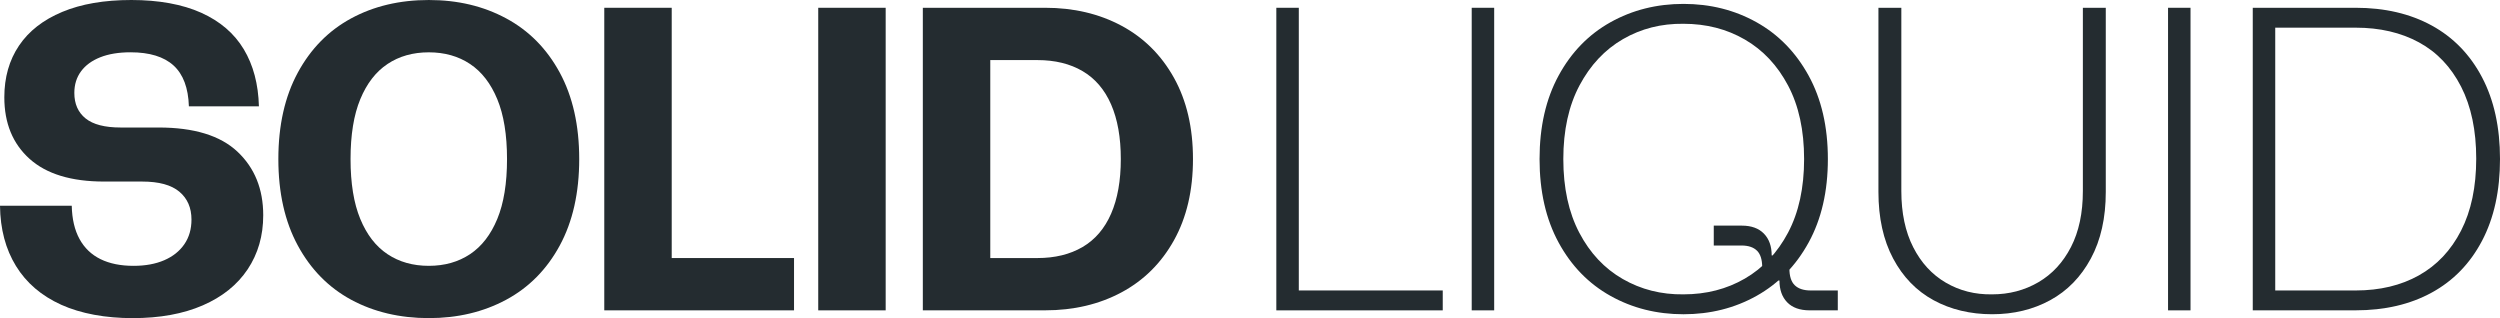
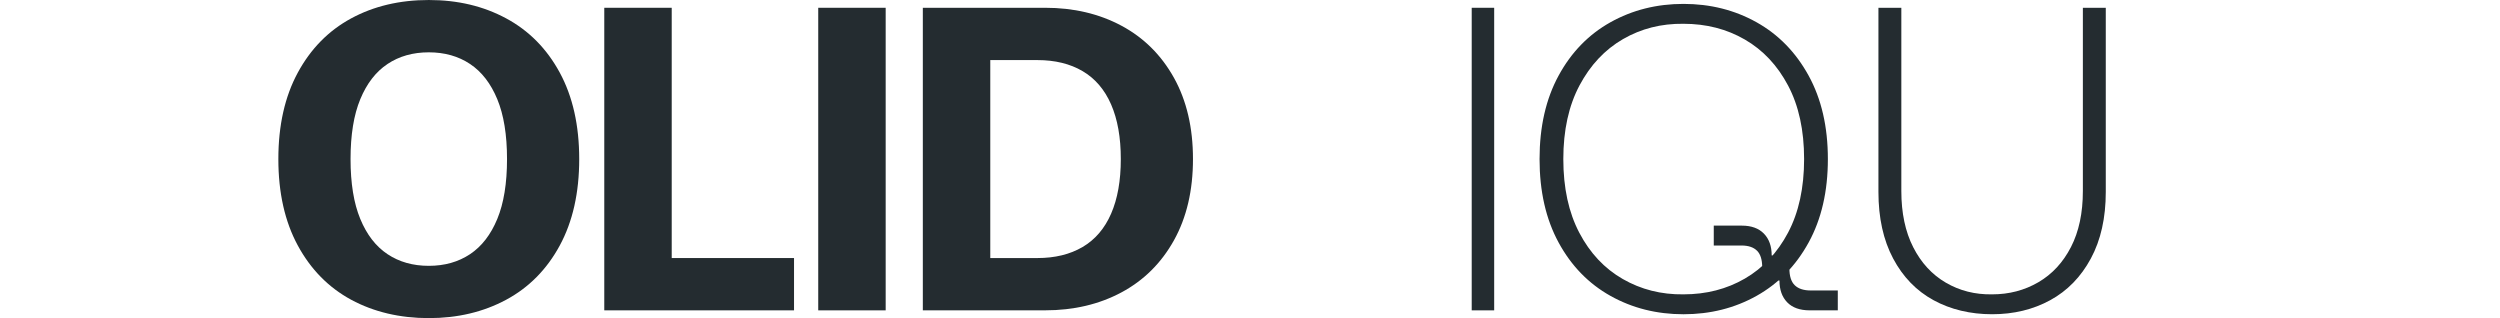
<svg xmlns="http://www.w3.org/2000/svg" id="Layer_2" data-name="Layer 2" viewBox="0 0 1861.02 236.82">
  <defs>
    <style> .cls-1 { fill: #242c30; } </style>
  </defs>
  <g id="Layer_1-2" data-name="Layer 1">
    <g>
-       <path class="cls-1" d="M45.53,226.84c-14.7-6.65-25.9-16.25-33.62-28.8C4.18,185.5.21,170.53,0,153.16h53.41c.21,9.87,2.14,18.13,5.79,24.78,3.64,6.65,8.85,11.64,15.61,14.96,6.76,3.33,14.96,4.99,24.61,4.99,8.79,0,16.41-1.39,22.85-4.18,6.44-2.79,11.42-6.76,14.96-11.91,3.54-5.15,5.31-11.26,5.31-18.34,0-8.79-3.01-15.71-9.01-20.75-6.01-5.04-15.23-7.56-27.67-7.56h-28.32c-24.45,0-42.96-5.63-55.5-16.89-12.55-11.26-18.82-26.55-18.82-45.85,0-14.8,3.64-27.62,10.94-38.45,7.29-10.83,18.02-19.19,32.18-25.1C60.49,2.95,77.65,0,97.82,0s37.91,3.17,51.97,9.49c14.05,6.33,24.61,15.4,31.69,27.19,7.08,11.8,10.83,25.96,11.26,42.47h-52.13c-.43-13.73-4.24-23.86-11.42-30.41-7.19-6.54-17.86-9.81-32.02-9.81-8.8,0-16.3,1.24-22.52,3.7-6.22,2.47-11,5.95-14.32,10.46-3.33,4.5-4.99,9.87-4.99,16.09,0,8.15,2.79,14.48,8.37,18.98,5.58,4.5,14.26,6.76,26.06,6.76h28.31c26.38,0,45.96,6.01,58.72,18.02,12.76,12.02,19.15,27.78,19.15,47.3,0,15.23-3.86,28.64-11.58,40.22-7.72,11.58-18.88,20.54-33.46,26.87-14.59,6.32-31.97,9.49-52.13,9.49s-38.56-3.33-53.25-9.97Z" />
      <path class="cls-1" d="M261.43,223.14c-16.84-9.11-30.09-22.57-39.74-40.38-9.65-17.8-14.48-39.25-14.48-64.35s4.83-46.55,14.48-64.35c9.65-17.8,22.9-31.26,39.74-40.38,16.84-9.11,36.09-13.67,57.76-13.67s40.65,4.56,57.6,13.67c16.94,9.12,30.25,22.58,39.9,40.38,9.65,17.81,14.48,39.25,14.48,64.35s-4.83,46.55-14.48,64.35c-9.65,17.81-22.96,31.27-39.9,40.38-16.95,9.11-36.15,13.67-57.6,13.67s-40.92-4.56-57.76-13.67ZM349.92,189.2c8.69-5.79,15.44-14.53,20.27-26.22,4.83-11.69,7.24-26.54,7.24-44.56s-2.41-32.87-7.24-44.56c-4.83-11.69-11.58-20.43-20.27-26.22-8.69-5.79-18.93-8.69-30.73-8.69s-22.04,2.9-30.73,8.69c-8.69,5.79-15.44,14.53-20.27,26.22-4.83,11.69-7.24,26.55-7.24,44.56s2.41,32.87,7.24,44.56c4.83,11.69,11.58,20.43,20.27,26.22,8.69,5.79,18.93,8.69,30.73,8.69s22.04-2.9,30.73-8.69Z" />
      <path class="cls-1" d="M591.08,192.09v38.93h-141.25V5.79h50.2v186.3h91.06Z" />
      <path class="cls-1" d="M609.1,5.79h50.2v225.24h-50.2V5.79Z" />
      <path class="cls-1" d="M686.96,5.79h91.06c21.24,0,40.16,4.45,56.79,13.35,16.62,8.9,29.65,21.83,39.09,38.77,9.44,16.95,14.16,37.11,14.16,60.49s-4.72,43.55-14.16,60.49c-9.44,16.95-22.47,29.87-39.09,38.77-16.63,8.9-35.56,13.35-56.79,13.35h-91.06V5.79ZM805.86,183.89c9.33-5.47,16.41-13.73,21.24-24.78,4.83-11.05,7.24-24.62,7.24-40.7s-2.41-29.65-7.24-40.7c-4.83-11.05-11.91-19.31-21.24-24.78-9.33-5.47-20.54-8.2-33.62-8.2h-35.07v147.37h35.07c13.08,0,24.29-2.74,33.62-8.21Z" />
-       <path class="cls-1" d="M1073.99,216.23v14.8h-123.88V5.79h16.73v210.43h107.15Z" />
-       <path class="cls-1" d="M1095.55,5.79h16.73v225.24h-16.73V5.79Z" />
+       <path class="cls-1" d="M1095.55,5.79h16.73v225.24h-16.73Z" />
      <path class="cls-1" d="M1198.83,220.25c-16.3-9.11-29.17-22.36-38.61-39.74-9.44-17.37-14.16-38.07-14.16-62.1s4.72-44.73,14.16-62.1c9.44-17.38,22.31-30.62,38.61-39.74,16.3-9.12,34.43-13.67,54.38-13.67s38.07,4.56,54.38,13.67c16.3,9.12,29.23,22.36,38.77,39.74,9.54,17.37,14.32,38.08,14.32,62.1s-4.78,44.72-14.32,62.1c-9.55,17.38-22.47,30.62-38.77,39.74-16.3,9.12-34.43,13.68-54.38,13.68s-38.08-4.56-54.38-13.68ZM1298.9,207.38c13.51-7.83,24.24-19.25,32.18-34.27,7.93-15.01,11.91-33.25,11.91-54.7s-3.97-39.68-11.91-54.7c-7.94-15.01-18.66-26.44-32.18-34.27-13.51-7.83-28.75-11.74-45.69-11.74-16.52-.21-31.53,3.59-45.05,11.42-13.51,7.83-24.29,19.31-32.34,34.43-8.04,15.12-12.07,33.41-12.07,54.86s3.97,39.74,11.91,54.86c7.93,15.12,18.71,26.6,32.34,34.43,13.62,7.83,28.69,11.64,45.21,11.42,16.94,0,32.18-3.91,45.69-11.74ZM1307.91,186.62c-2.57-2.57-6.43-3.86-11.58-3.86h-20.59v-14.8h20.92c7.08,0,12.55,1.99,16.41,5.95,3.86,3.97,5.79,9.39,5.79,16.25h6.44l-8.04,6.11-5.47,2.57c0-5.58-1.29-9.65-3.86-12.23ZM1330.43,225.07c-3.86-3.97-5.79-9.38-5.79-16.25h-6.11l8.04-6.11,5.47-2.9c0,5.79,1.34,9.97,4.02,12.55,2.68,2.57,6.6,3.86,11.74,3.86h20.27v14.8h-20.91c-7.3,0-12.87-1.98-16.73-5.95Z" />
      <path class="cls-1" d="M1439.35,223.47c-12.77-6.97-22.8-17.32-30.09-31.05-7.3-13.73-10.94-30.25-10.94-49.55V5.79h17.05v136.43c0,16.3,2.95,30.25,8.85,41.83,5.9,11.58,14,20.38,24.29,26.38,10.3,6.01,21.77,8.9,34.43,8.69,12.65,0,24.13-3,34.43-9.01,10.3-6,18.39-14.75,24.29-26.22,5.9-11.47,8.85-25.36,8.85-41.67V5.79h17.05v137.07c0,19.31-3.7,35.83-11.1,49.55-7.4,13.73-17.49,24.08-30.25,31.05-12.77,6.97-27.19,10.46-43.28,10.46s-30.84-3.48-43.6-10.46Z" />
-       <path class="cls-1" d="M1613.91,5.79h16.73v225.24h-16.73V5.79Z" />
-       <path class="cls-1" d="M1676.97,5.79h76.58c21.66,0,40.54,4.4,56.63,13.19,16.09,8.8,28.58,21.67,37.49,38.61,8.9,16.95,13.35,37.22,13.35,60.81s-4.45,43.87-13.35,60.81c-8.9,16.95-21.4,29.82-37.49,38.61-16.09,8.8-34.97,13.19-56.63,13.19h-76.58V5.79ZM1800.69,204.96c13.4-7.51,23.86-18.61,31.37-33.3,7.51-14.69,11.26-32.55,11.26-53.57s-3.76-38.88-11.26-53.57c-7.51-14.69-17.97-25.69-31.37-32.98-13.41-7.29-29.12-10.94-47.14-10.94h-59.85v195.63h59.85c18.02,0,33.73-3.75,47.14-11.26Z" />
    </g>
  </g>
</svg>